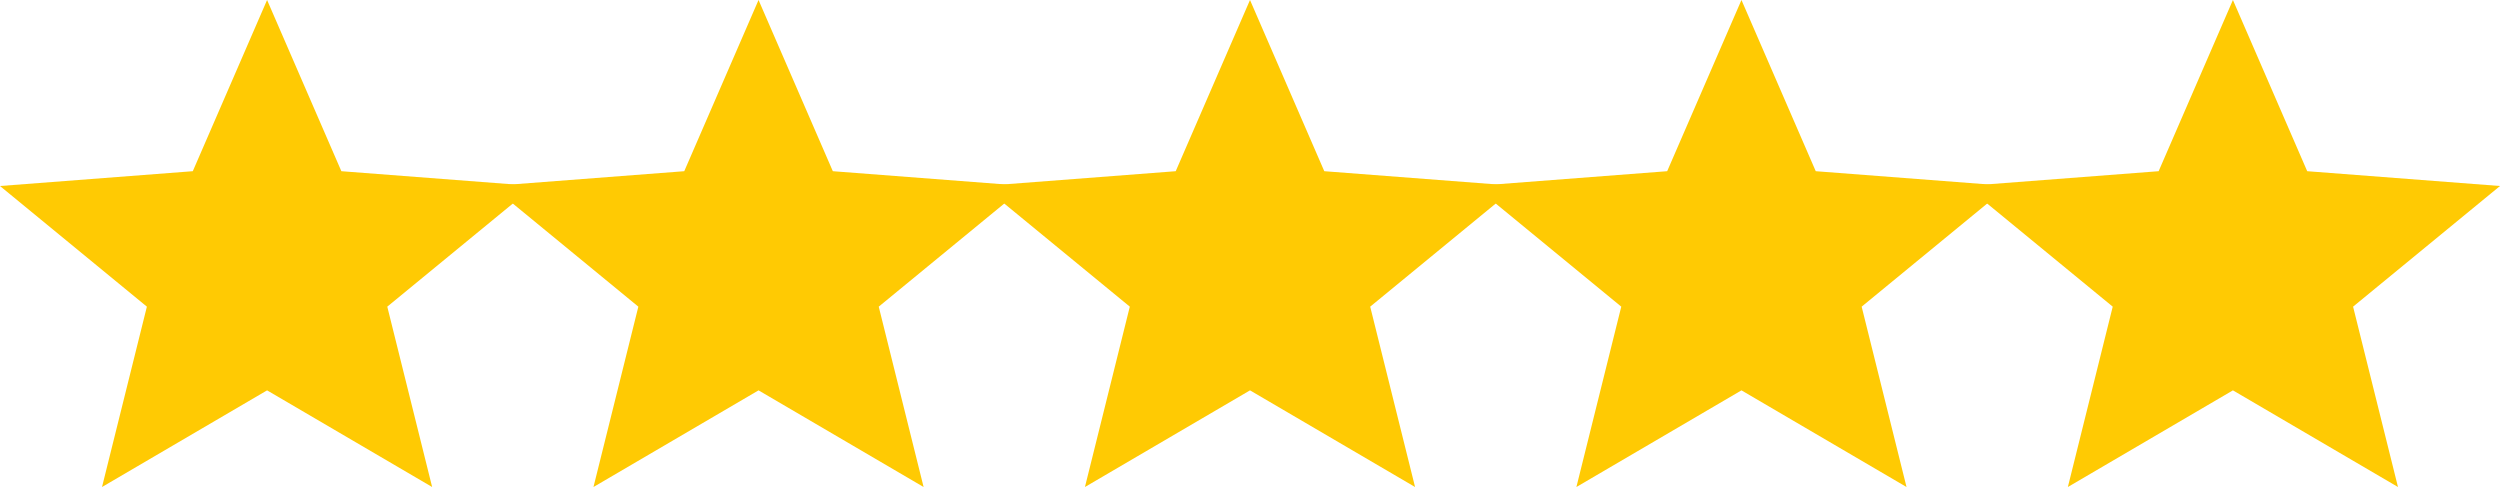
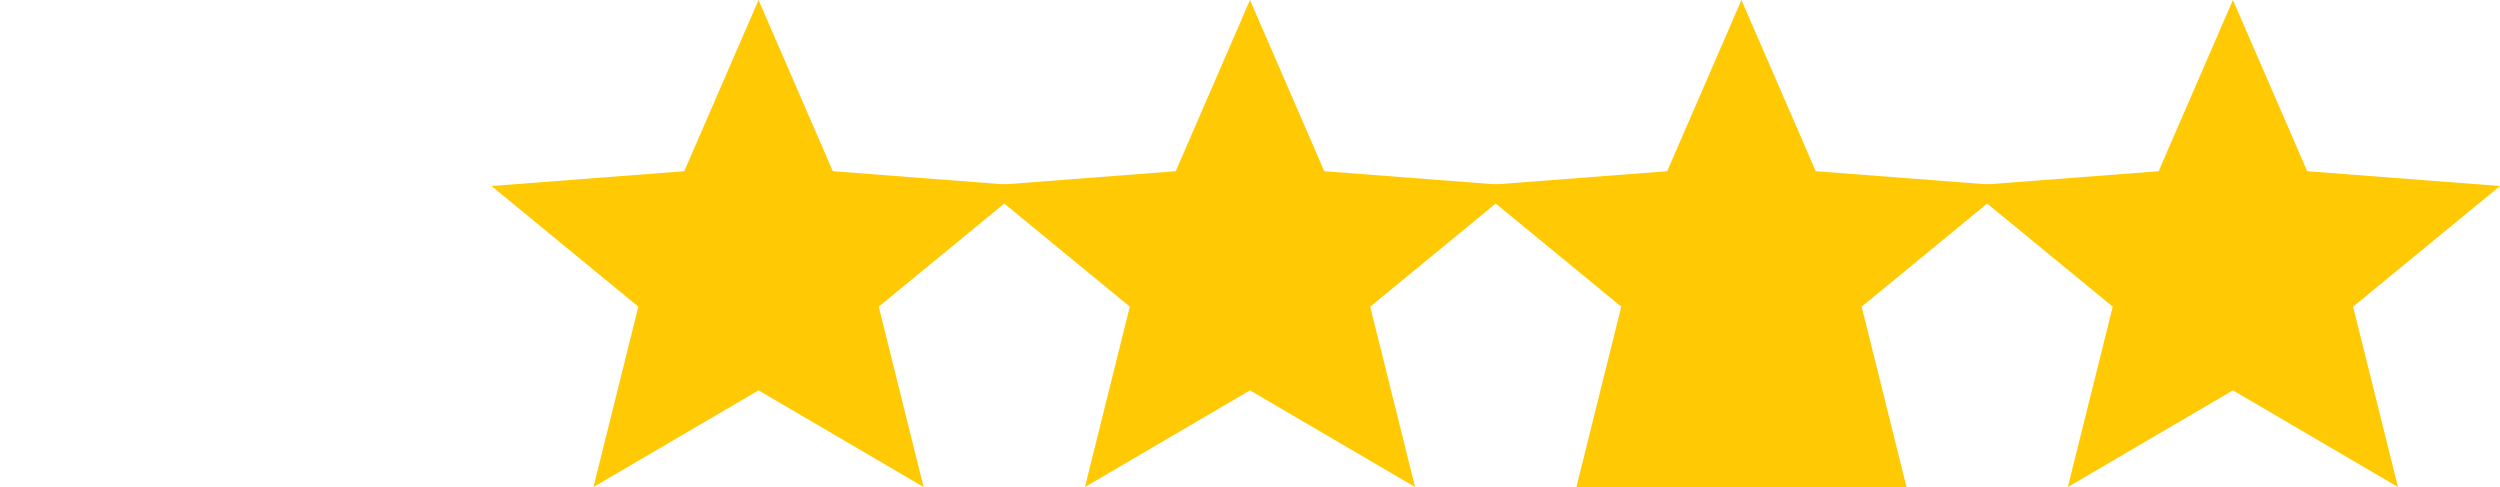
<svg xmlns="http://www.w3.org/2000/svg" width="77" height="15" viewBox="0 0 77 15" fill="none">
-   <path d="M8.226 0L10.514 5.273L16.453 5.729L11.928 9.445L13.31 15L8.226 12.023L3.142 15L4.524 9.445L0 5.729L5.938 5.273L8.226 0Z" fill="#FFCA03" />
  <path d="M23.363 0L25.651 5.273L31.589 5.729L27.065 9.445L28.447 15L23.363 12.023L18.279 15L19.661 9.445L15.137 5.729L21.075 5.273L23.363 0Z" fill="#FFCA03" />
  <path d="M38.5 0L40.788 5.273L46.726 5.729L42.202 9.445L43.584 15L38.5 12.023L33.416 15L34.798 9.445L30.274 5.729L36.212 5.273L38.5 0Z" fill="#FFCA03" />
-   <path d="M53.637 0L55.925 5.273L61.863 5.729L57.339 9.445L58.721 15L53.637 12.023L48.553 15L49.935 9.445L45.411 5.729L51.349 5.273L53.637 0Z" fill="#FFCA03" />
+   <path d="M53.637 0L55.925 5.273L61.863 5.729L57.339 9.445L58.721 15L48.553 15L49.935 9.445L45.411 5.729L51.349 5.273L53.637 0Z" fill="#FFCA03" />
  <path d="M68.774 0L71.062 5.273L77 5.729L72.475 9.445L73.858 15L68.774 12.023L63.69 15L65.072 9.445L60.547 5.729L66.486 5.273L68.774 0Z" fill="#FFCA03" />
</svg>